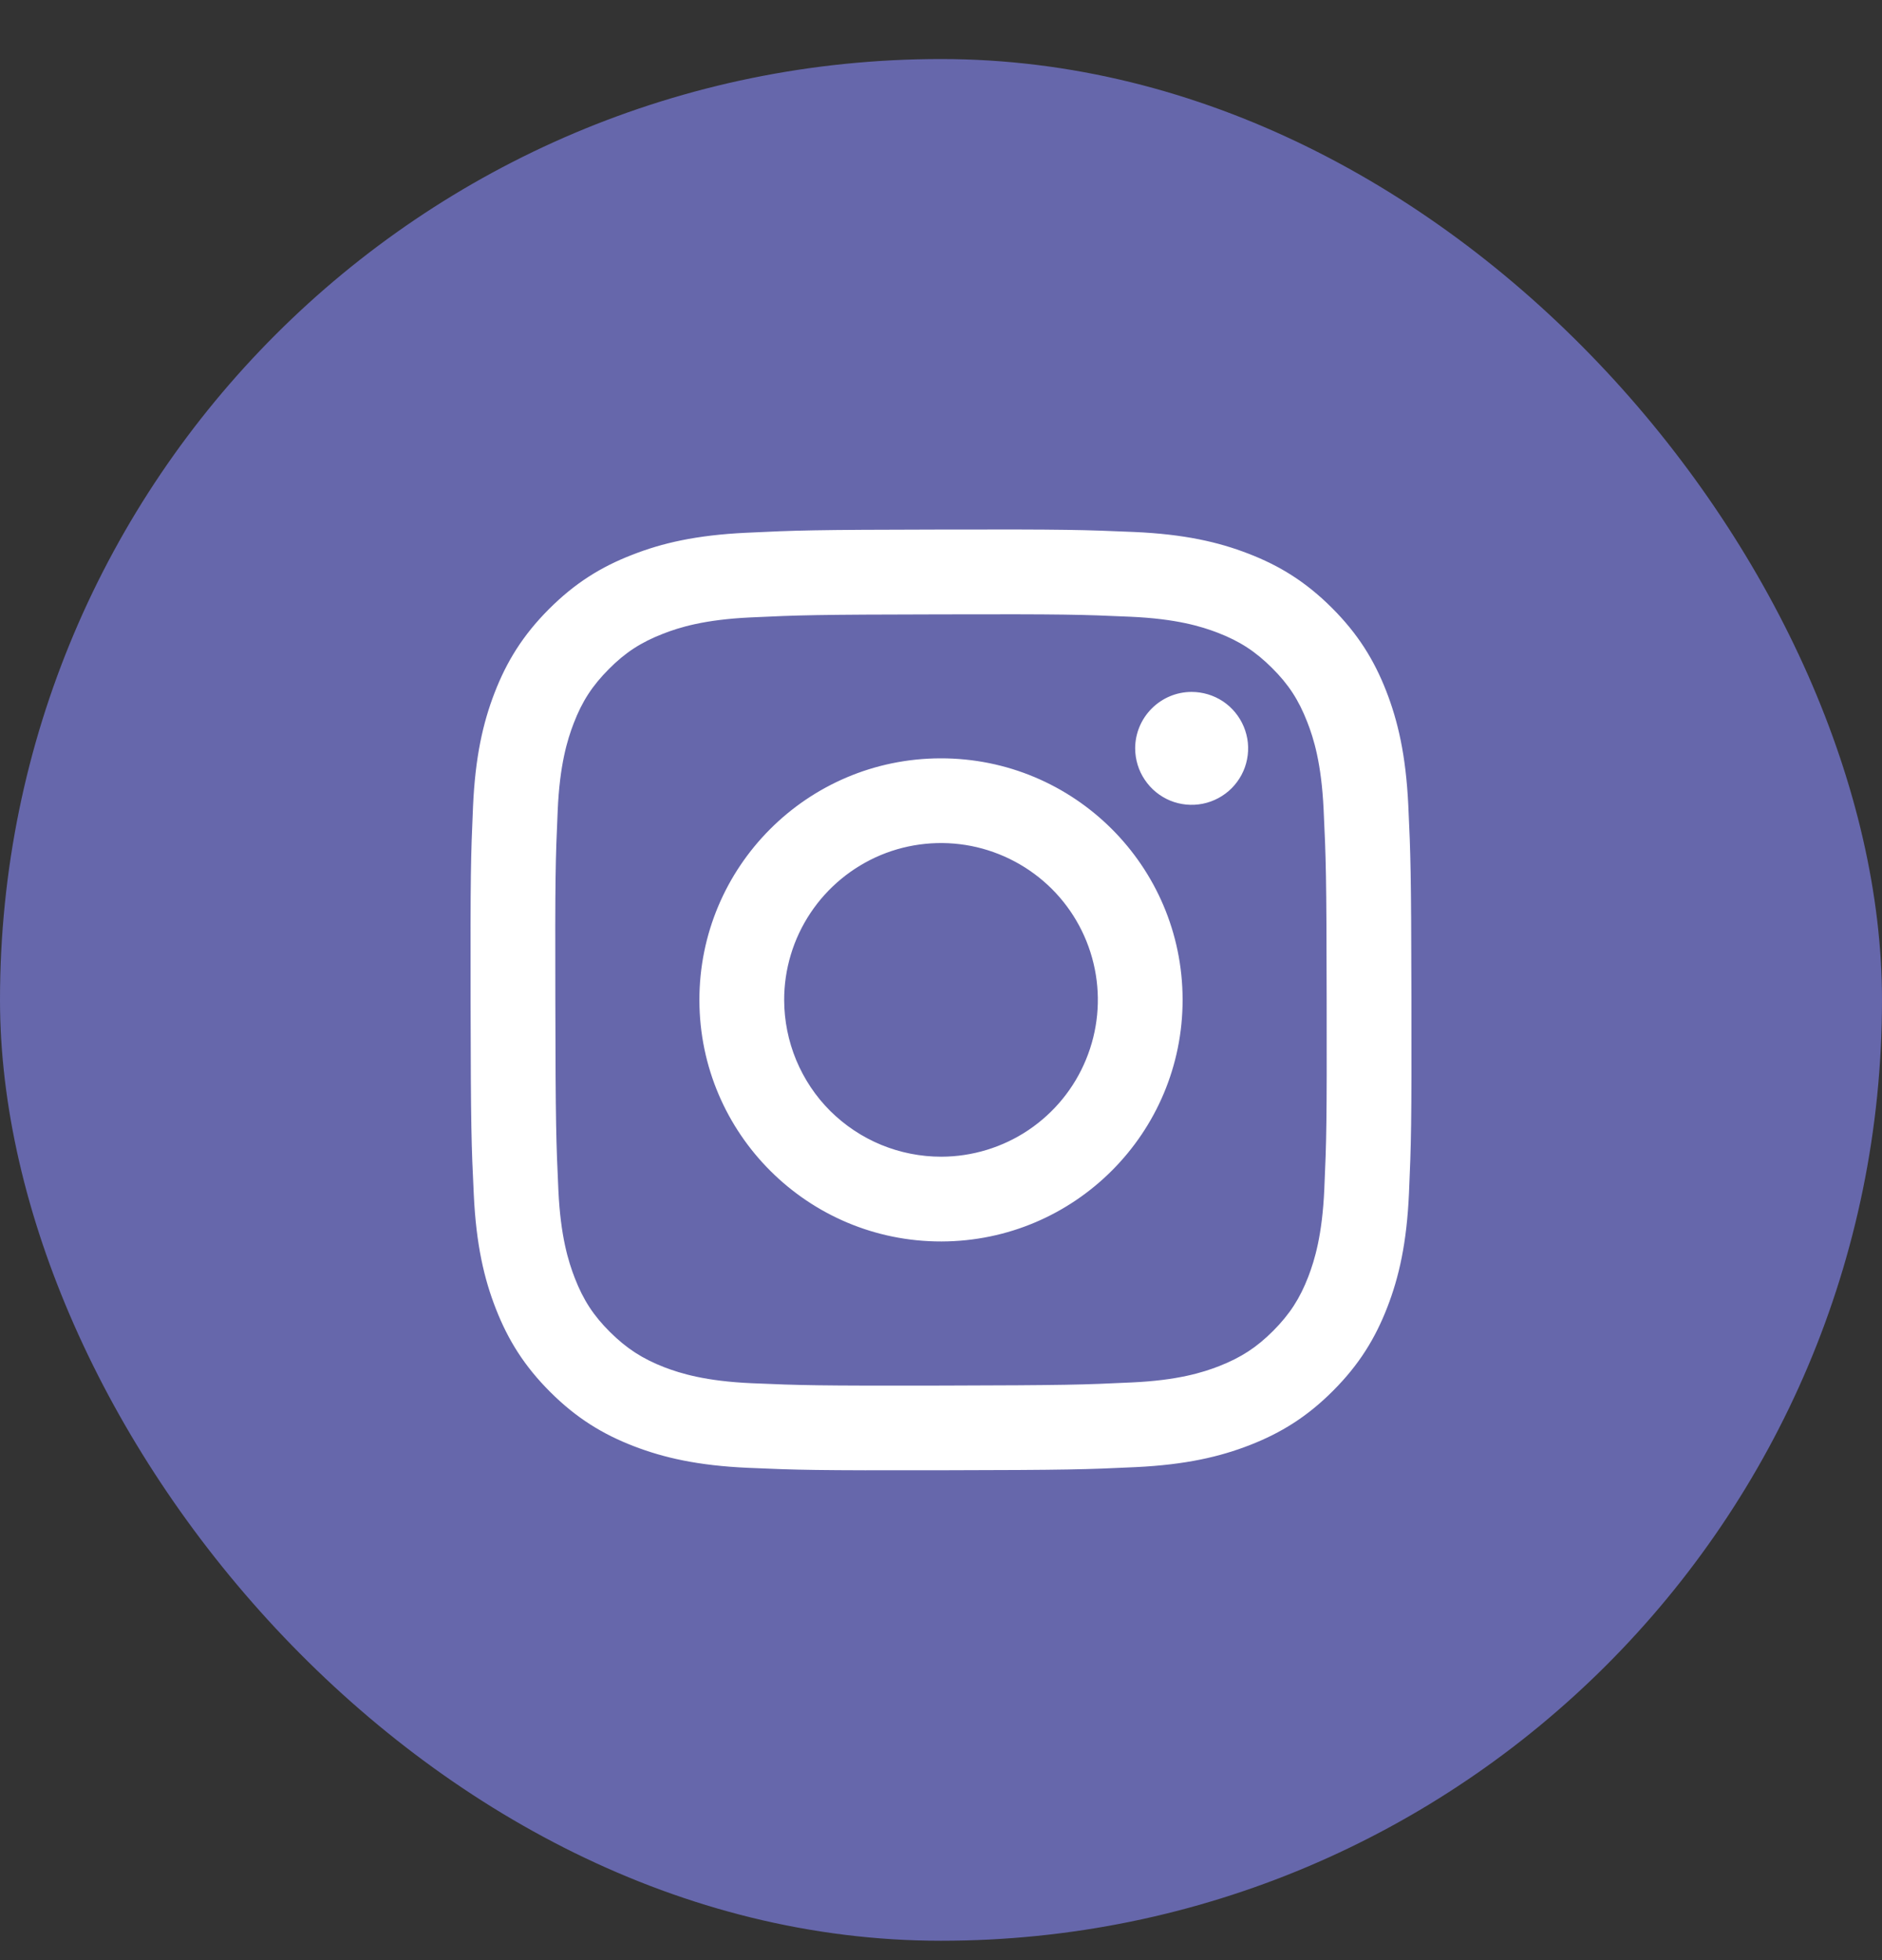
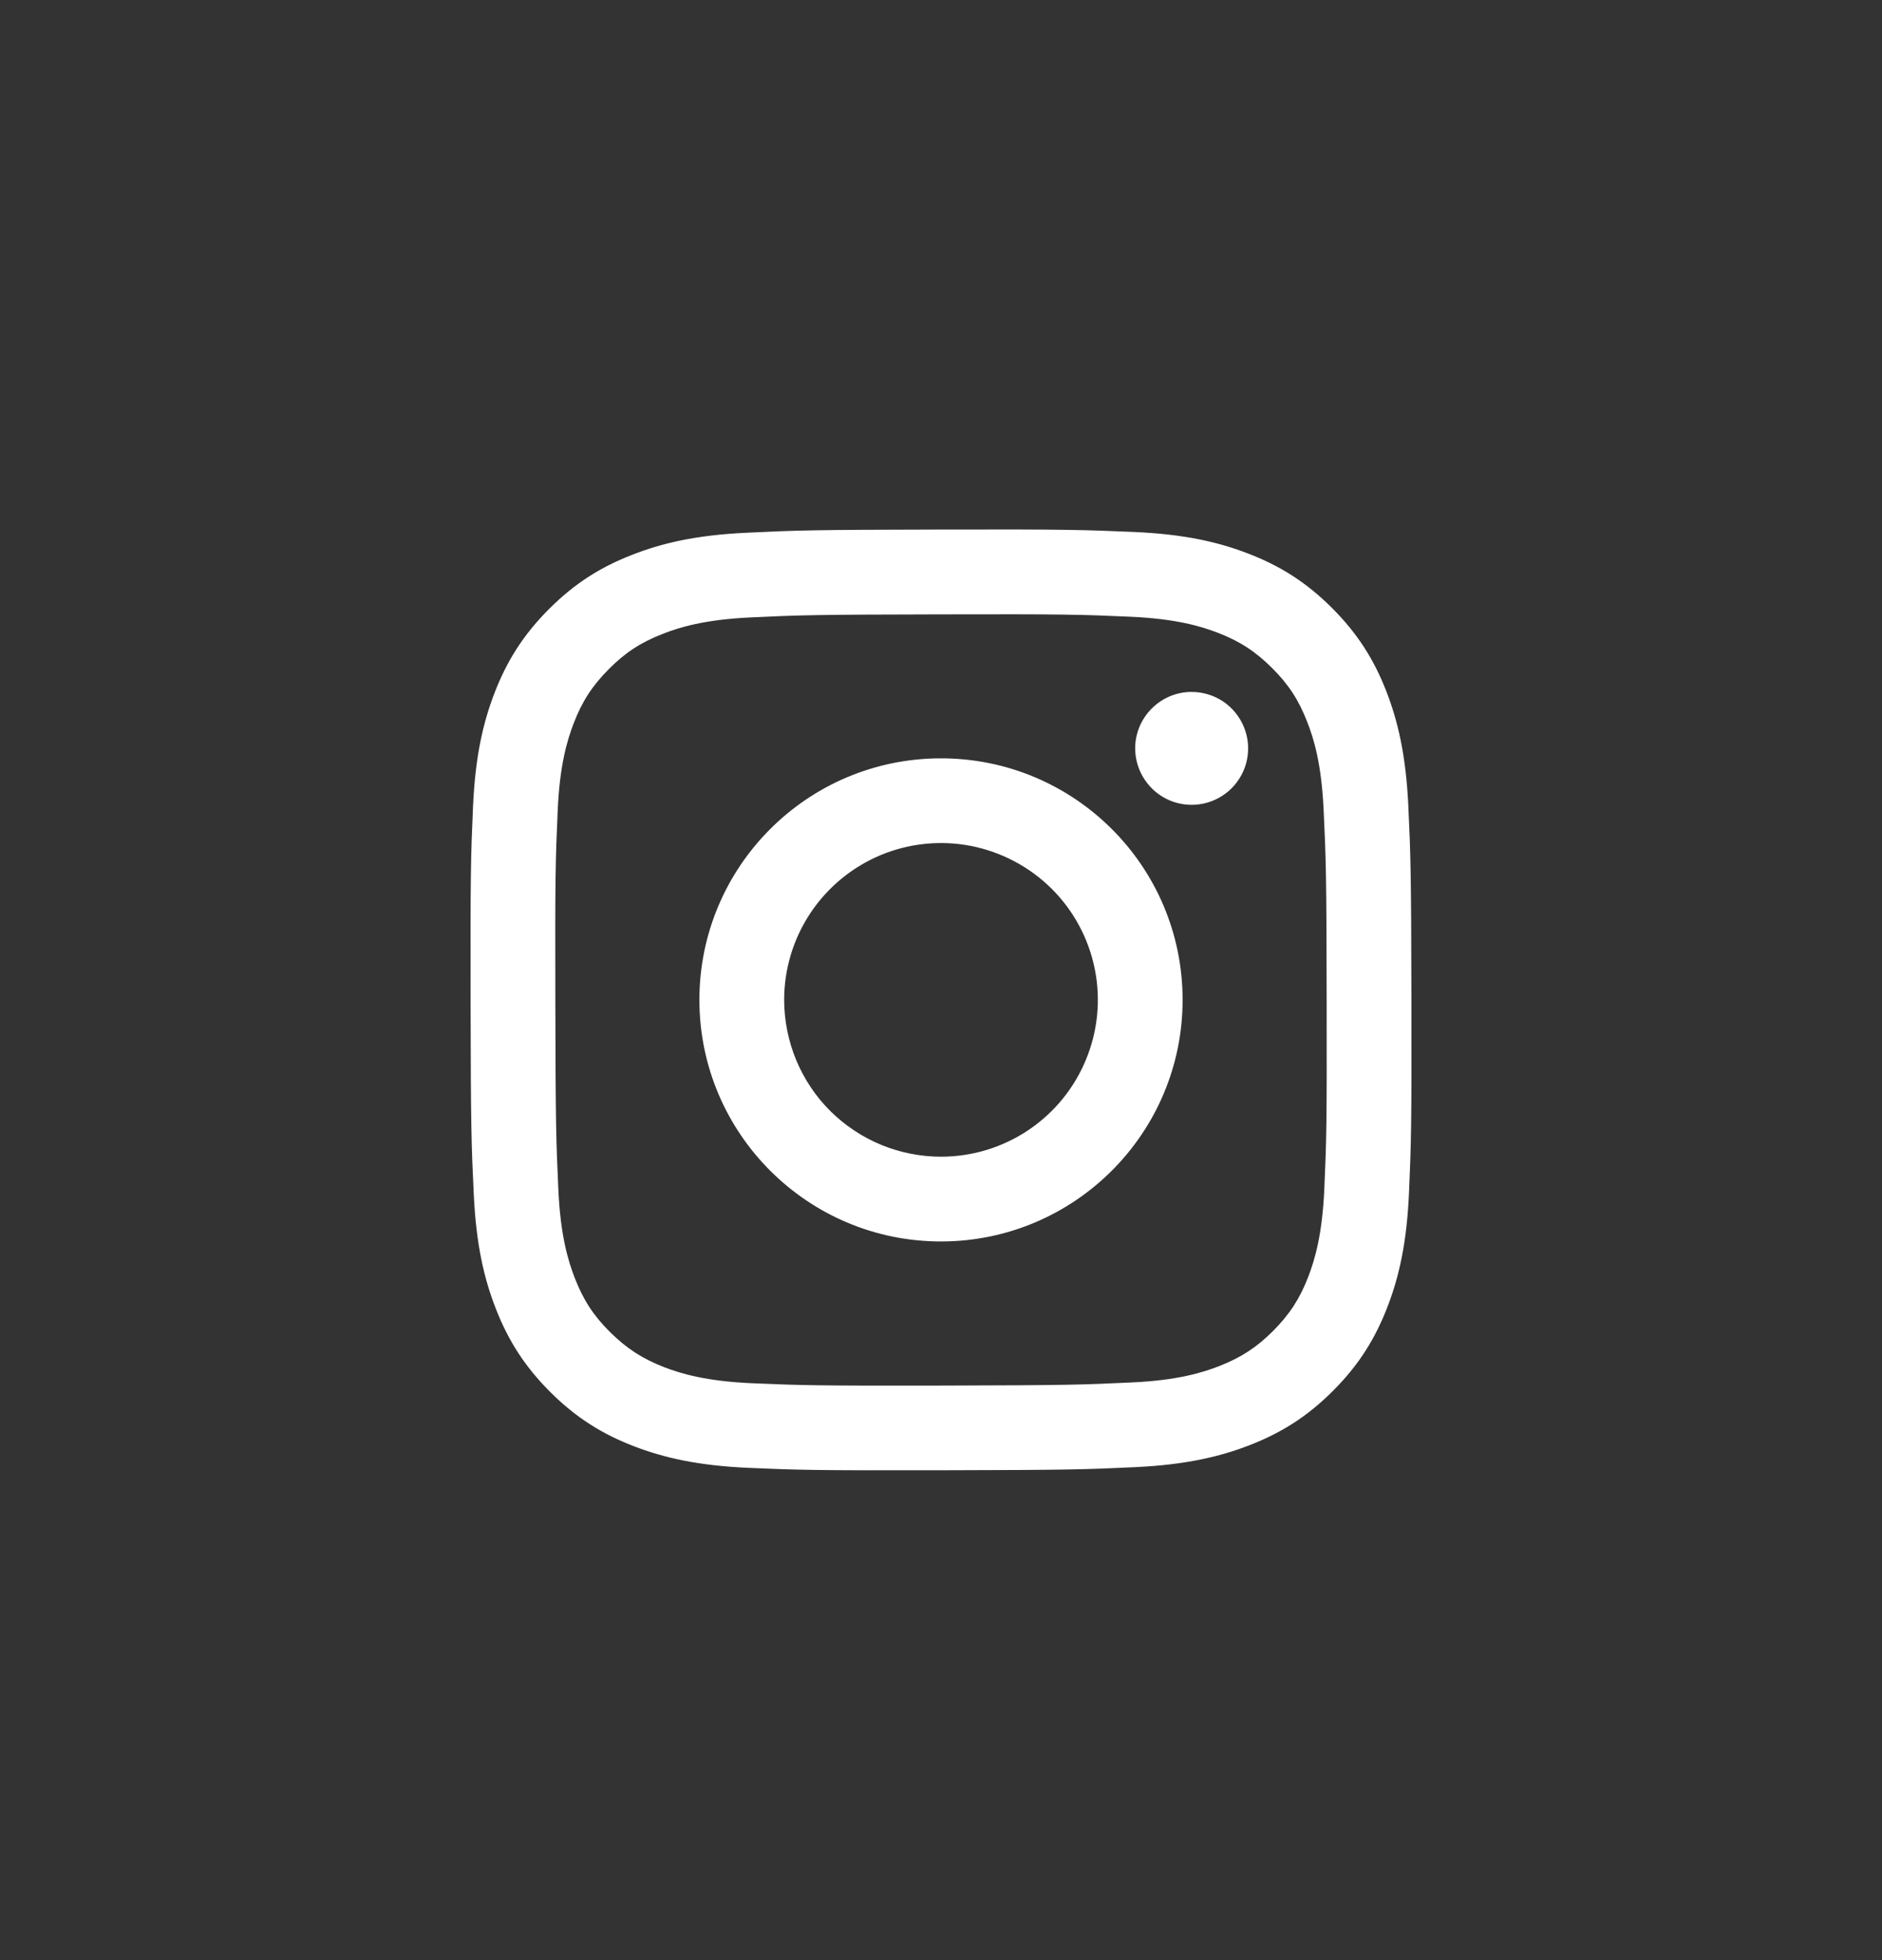
<svg xmlns="http://www.w3.org/2000/svg" width="24" height="25" viewBox="0 0 24 25" fill="none">
  <rect x="0" y="0" width="24" height="25" fill="#333333" stroke="none" />
-   <rect y="0.753" width="24" height="24" rx="12" fill="#6667AB" />
  <path d="M9.515 6.795C8.877 6.825 8.441 6.927 8.06 7.077C7.665 7.23 7.331 7.437 6.998 7.771C6.666 8.104 6.461 8.439 6.308 8.834C6.16 9.216 6.06 9.652 6.032 10.291C6.004 10.93 5.998 11.135 6.001 12.764C6.004 14.394 6.011 14.598 6.042 15.238C6.072 15.876 6.174 16.312 6.324 16.694C6.478 17.088 6.684 17.422 7.018 17.755C7.352 18.088 7.686 18.292 8.082 18.445C8.464 18.592 8.9 18.693 9.539 18.721C10.177 18.749 10.383 18.755 12.012 18.752C13.641 18.749 13.846 18.742 14.486 18.712C15.126 18.681 15.559 18.579 15.941 18.43C16.335 18.276 16.67 18.07 17.002 17.736C17.335 17.402 17.539 17.067 17.692 16.672C17.84 16.29 17.94 15.854 17.968 15.215C17.996 14.575 18.002 14.37 17.999 12.741C17.996 11.112 17.989 10.908 17.959 10.268C17.928 9.628 17.826 9.194 17.677 8.812C17.523 8.418 17.317 8.084 16.983 7.751C16.649 7.418 16.314 7.213 15.919 7.061C15.537 6.913 15.101 6.813 14.462 6.785C13.824 6.758 13.618 6.75 11.989 6.754C10.359 6.757 10.155 6.764 9.515 6.795ZM9.585 17.642C9 17.616 8.683 17.519 8.471 17.438C8.191 17.329 7.991 17.199 7.78 16.99C7.569 16.781 7.439 16.581 7.33 16.301C7.248 16.089 7.149 15.772 7.121 15.187C7.092 14.555 7.085 14.365 7.082 12.763C7.078 11.161 7.084 10.972 7.112 10.339C7.137 9.754 7.235 9.436 7.316 9.225C7.424 8.944 7.554 8.745 7.764 8.534C7.973 8.323 8.173 8.193 8.453 8.084C8.664 8.001 8.982 7.903 9.566 7.875C10.199 7.845 10.389 7.839 11.99 7.836C13.592 7.832 13.782 7.838 14.415 7.866C15 7.892 15.318 7.989 15.529 8.07C15.809 8.178 16.009 8.308 16.22 8.518C16.431 8.727 16.561 8.927 16.67 9.207C16.753 9.418 16.851 9.735 16.879 10.32C16.909 10.953 16.916 11.143 16.918 12.744C16.921 14.346 16.916 14.536 16.888 15.168C16.862 15.753 16.765 16.071 16.684 16.283C16.576 16.563 16.446 16.763 16.236 16.974C16.027 17.184 15.827 17.314 15.547 17.424C15.336 17.506 15.018 17.605 14.434 17.632C13.801 17.662 13.612 17.668 12.009 17.672C10.407 17.675 10.218 17.669 9.585 17.642M14.476 9.546C14.477 9.689 14.519 9.828 14.599 9.946C14.678 10.064 14.79 10.156 14.922 10.211C15.054 10.265 15.199 10.279 15.338 10.251C15.478 10.223 15.606 10.154 15.707 10.053C15.807 9.952 15.876 9.824 15.903 9.684C15.931 9.544 15.916 9.4 15.861 9.268C15.806 9.137 15.714 9.024 15.595 8.945C15.477 8.867 15.338 8.825 15.195 8.825C15.004 8.825 14.821 8.902 14.687 9.037C14.552 9.172 14.476 9.355 14.476 9.546ZM8.919 12.759C8.923 14.46 10.305 15.837 12.006 15.834C13.707 15.83 15.084 14.448 15.081 12.747C15.078 11.045 13.696 9.669 11.994 9.672C10.293 9.675 8.916 11.057 8.919 12.759ZM10 12.757C9.999 12.361 10.116 11.974 10.335 11.645C10.554 11.316 10.866 11.059 11.231 10.906C11.596 10.754 11.998 10.714 12.386 10.79C12.774 10.867 13.131 11.057 13.412 11.336C13.692 11.615 13.883 11.971 13.961 12.359C14.039 12.746 14 13.149 13.849 13.514C13.699 13.88 13.443 14.193 13.114 14.414C12.786 14.634 12.4 14.752 12.004 14.753C11.741 14.753 11.481 14.702 11.238 14.602C10.995 14.502 10.775 14.355 10.588 14.17C10.402 13.985 10.255 13.764 10.154 13.522C10.053 13.279 10.001 13.019 10 12.757Z" fill="white" />
</svg>